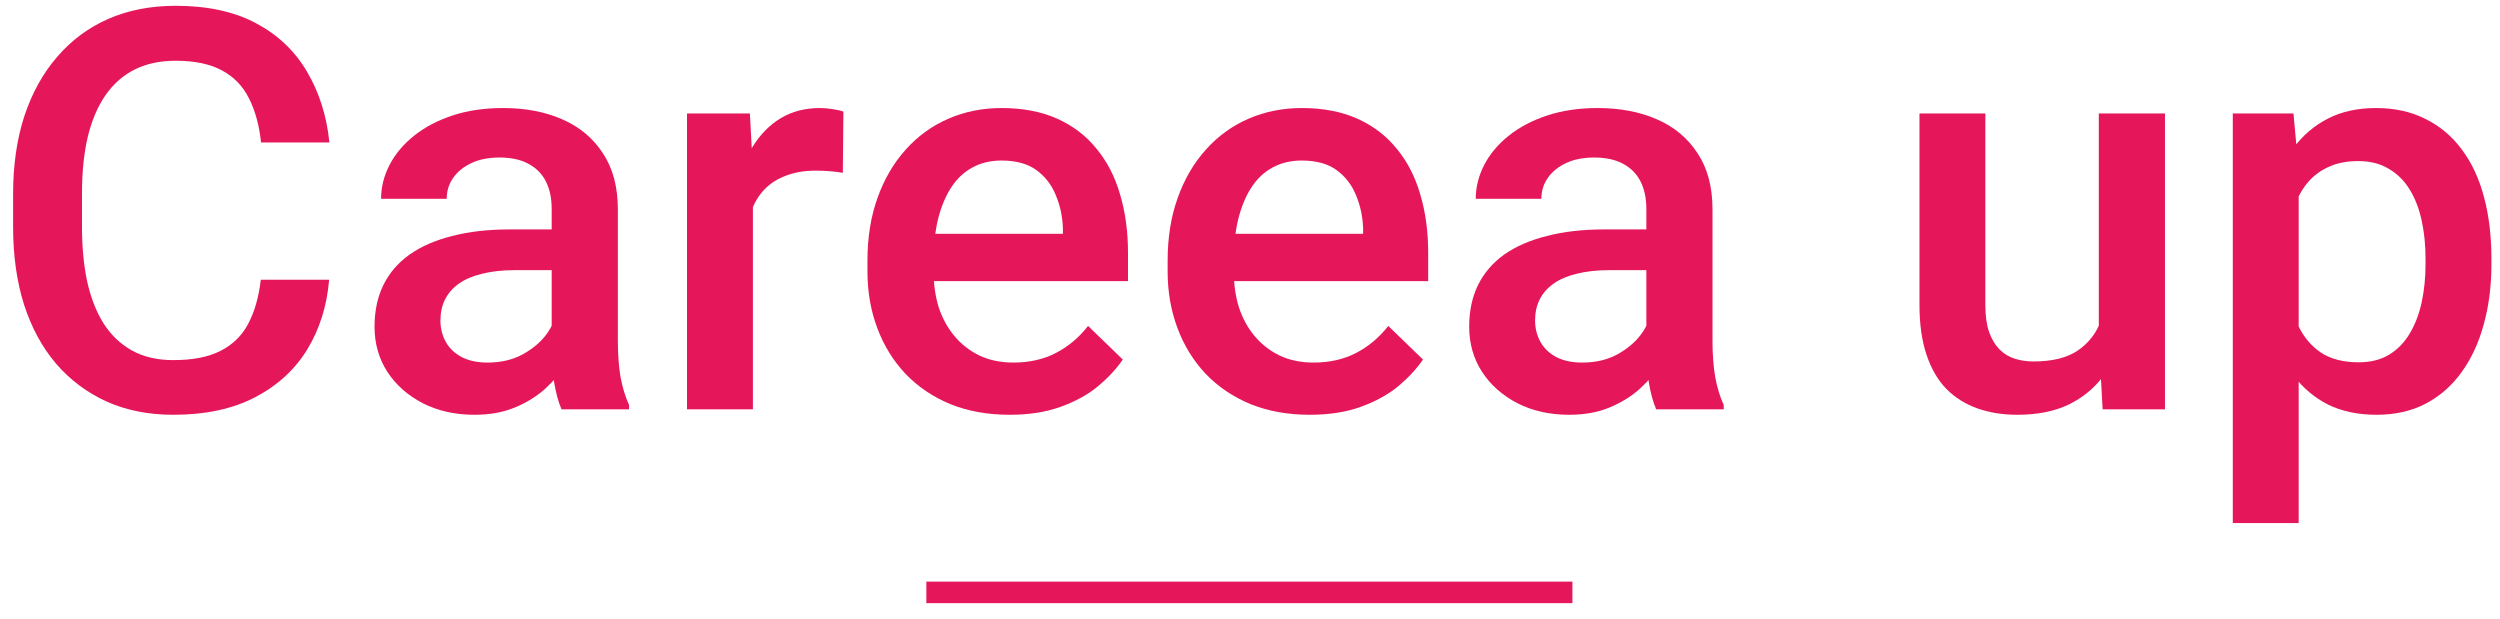
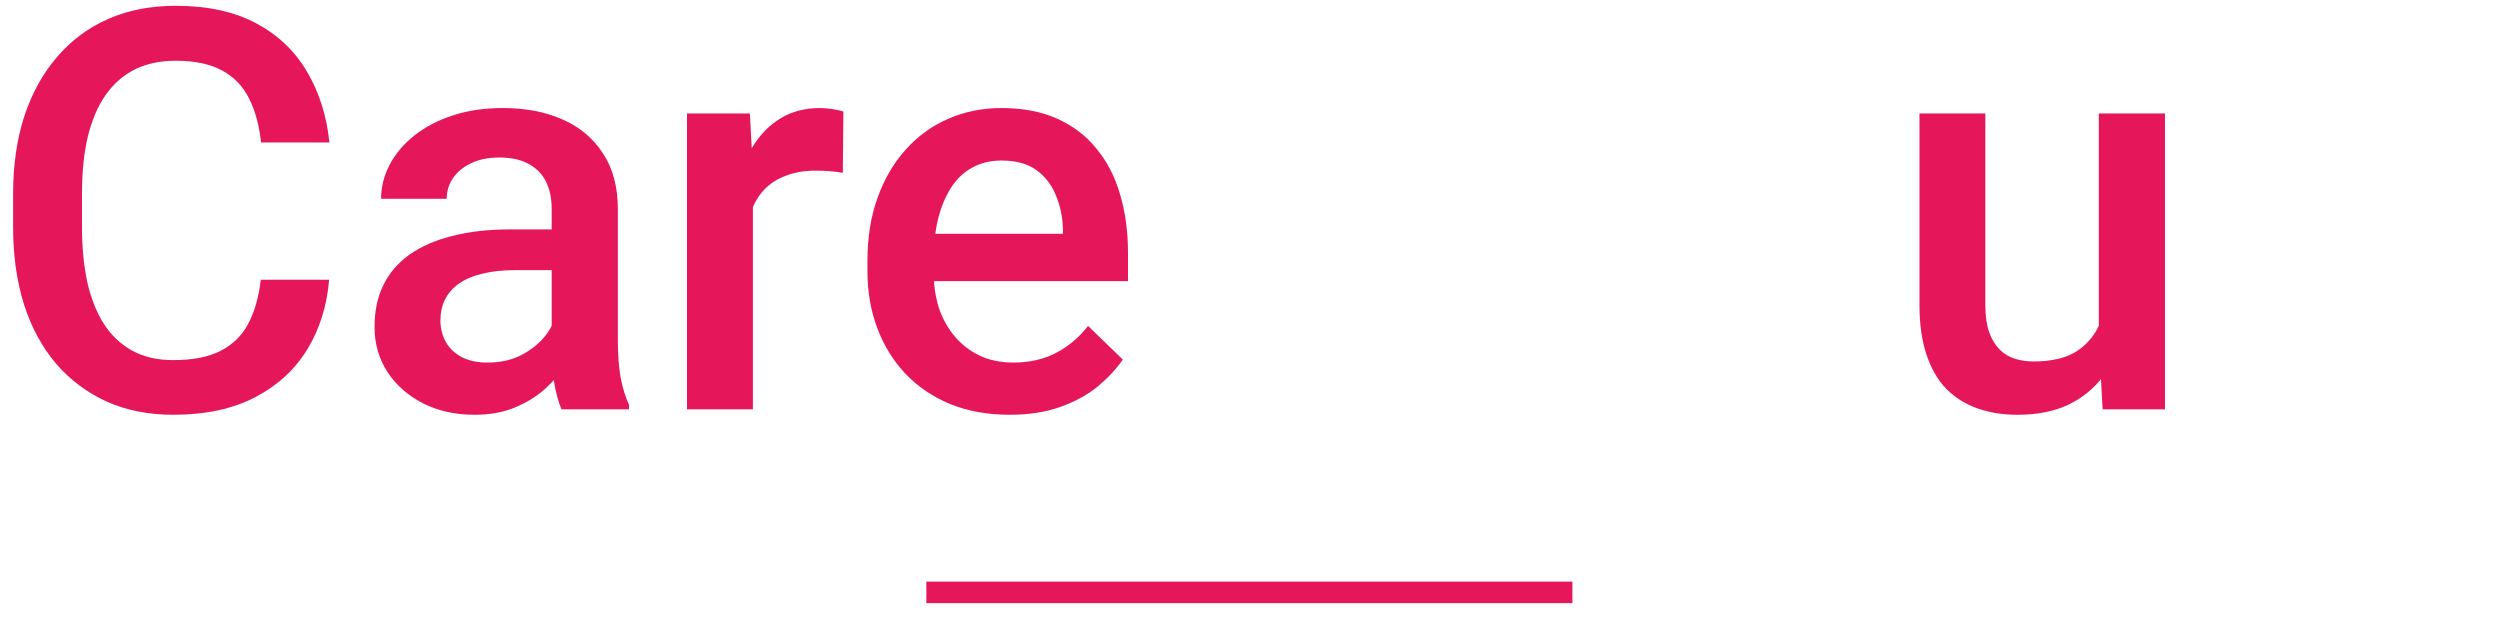
<svg xmlns="http://www.w3.org/2000/svg" width="113" height="28" viewBox="0 0 113 28" fill="none">
-   <path d="M103.9 7.701V23.642H100.922V5.13H103.665L103.9 7.701ZM112.612 11.692V11.952C112.612 12.924 112.497 13.826 112.266 14.658C112.044 15.482 111.71 16.203 111.265 16.821C110.828 17.43 110.289 17.904 109.646 18.242C109.004 18.579 108.262 18.748 107.422 18.748C106.59 18.748 105.861 18.596 105.235 18.291C104.617 17.978 104.094 17.537 103.665 16.969C103.237 16.4 102.891 15.733 102.627 14.967C102.372 14.193 102.191 13.344 102.083 12.421V11.42C102.191 10.44 102.372 9.55 102.627 8.751C102.891 7.952 103.237 7.264 103.665 6.687C104.094 6.111 104.617 5.666 105.235 5.353C105.852 5.04 106.573 4.883 107.397 4.883C108.237 4.883 108.983 5.048 109.634 5.378C110.285 5.699 110.833 6.16 111.277 6.762C111.722 7.355 112.056 8.072 112.278 8.912C112.501 9.744 112.612 10.671 112.612 11.692ZM109.634 11.952V11.692C109.634 11.074 109.576 10.502 109.461 9.975C109.346 9.439 109.164 8.969 108.917 8.566C108.67 8.162 108.353 7.849 107.966 7.627C107.587 7.396 107.129 7.281 106.594 7.281C106.067 7.281 105.614 7.371 105.235 7.553C104.856 7.726 104.538 7.969 104.283 8.282C104.028 8.595 103.83 8.961 103.69 9.381C103.55 9.793 103.451 10.242 103.393 10.728V13.126C103.492 13.719 103.661 14.263 103.9 14.757C104.139 15.251 104.477 15.647 104.913 15.943C105.358 16.232 105.927 16.376 106.619 16.376C107.154 16.376 107.611 16.26 107.99 16.03C108.369 15.799 108.678 15.482 108.917 15.078C109.164 14.666 109.346 14.193 109.461 13.657C109.576 13.122 109.634 12.553 109.634 11.952Z" fill="#E6165B" />
  <path d="M94.866 15.35V5.13H97.857V18.501H95.039L94.866 15.35ZM95.286 12.569L96.287 12.545C96.287 13.443 96.189 14.271 95.991 15.029C95.793 15.778 95.488 16.433 95.076 16.994C94.664 17.546 94.137 17.978 93.495 18.291C92.852 18.596 92.082 18.748 91.184 18.748C90.533 18.748 89.936 18.654 89.392 18.464C88.848 18.274 88.379 17.982 87.983 17.587C87.596 17.191 87.295 16.676 87.081 16.042C86.867 15.408 86.76 14.65 86.76 13.768V5.13H89.738V13.793C89.738 14.279 89.796 14.687 89.911 15.016C90.026 15.338 90.183 15.597 90.38 15.795C90.578 15.992 90.809 16.133 91.073 16.215C91.336 16.297 91.616 16.338 91.913 16.338C92.761 16.338 93.429 16.174 93.915 15.844C94.409 15.507 94.759 15.053 94.965 14.485C95.179 13.916 95.286 13.278 95.286 12.569Z" fill="#E6165B" />
-   <path d="M74.415 15.82V9.443C74.415 8.965 74.328 8.553 74.155 8.207C73.982 7.861 73.719 7.594 73.365 7.404C73.018 7.215 72.582 7.12 72.055 7.12C71.569 7.12 71.148 7.202 70.794 7.367C70.44 7.532 70.164 7.754 69.966 8.034C69.768 8.315 69.67 8.632 69.67 8.986H66.704C66.704 8.459 66.832 7.948 67.087 7.454C67.342 6.959 67.713 6.519 68.199 6.131C68.685 5.744 69.266 5.439 69.941 5.217C70.617 4.995 71.375 4.883 72.215 4.883C73.22 4.883 74.11 5.052 74.884 5.39C75.667 5.728 76.281 6.239 76.726 6.922C77.179 7.598 77.405 8.446 77.405 9.468V15.412C77.405 16.021 77.447 16.569 77.529 17.055C77.62 17.533 77.747 17.949 77.912 18.303V18.501H74.86C74.72 18.18 74.608 17.772 74.526 17.278C74.452 16.775 74.415 16.289 74.415 15.82ZM74.847 10.37L74.872 12.211H72.734C72.182 12.211 71.696 12.265 71.276 12.372C70.856 12.471 70.506 12.619 70.226 12.817C69.946 13.014 69.736 13.253 69.595 13.534C69.455 13.814 69.385 14.131 69.385 14.485C69.385 14.839 69.468 15.165 69.632 15.461C69.797 15.75 70.036 15.976 70.349 16.141C70.671 16.306 71.058 16.388 71.511 16.388C72.121 16.388 72.652 16.265 73.105 16.017C73.566 15.762 73.929 15.453 74.192 15.091C74.456 14.72 74.596 14.37 74.612 14.04L75.576 15.362C75.478 15.7 75.309 16.063 75.07 16.45C74.831 16.837 74.518 17.208 74.131 17.562C73.752 17.908 73.294 18.192 72.759 18.415C72.232 18.637 71.622 18.748 70.93 18.748C70.057 18.748 69.278 18.575 68.594 18.229C67.911 17.875 67.375 17.401 66.988 16.808C66.601 16.207 66.407 15.527 66.407 14.769C66.407 14.061 66.539 13.435 66.803 12.891C67.075 12.339 67.47 11.878 67.989 11.507C68.516 11.136 69.159 10.856 69.917 10.667C70.675 10.469 71.54 10.37 72.512 10.37H74.847Z" fill="#E6165B" />
-   <path d="M59.203 18.748C58.215 18.748 57.321 18.588 56.522 18.266C55.731 17.937 55.055 17.48 54.495 16.895C53.943 16.31 53.519 15.622 53.222 14.831C52.926 14.04 52.777 13.188 52.777 12.273V11.779C52.777 10.732 52.93 9.785 53.235 8.937C53.539 8.088 53.964 7.363 54.507 6.762C55.051 6.152 55.694 5.687 56.435 5.365C57.177 5.044 57.98 4.883 58.845 4.883C59.8 4.883 60.637 5.044 61.353 5.365C62.07 5.687 62.663 6.14 63.133 6.725C63.611 7.301 63.965 7.989 64.196 8.788C64.434 9.587 64.554 10.469 64.554 11.433V12.706H54.223V10.568H61.613V10.333C61.596 9.797 61.489 9.295 61.292 8.825C61.102 8.356 60.81 7.977 60.414 7.688C60.019 7.4 59.492 7.256 58.833 7.256C58.338 7.256 57.897 7.363 57.51 7.577C57.131 7.783 56.814 8.084 56.559 8.479C56.303 8.875 56.106 9.353 55.966 9.913C55.834 10.465 55.768 11.087 55.768 11.779V12.273C55.768 12.858 55.846 13.402 56.003 13.904C56.167 14.399 56.406 14.831 56.719 15.202C57.032 15.572 57.411 15.865 57.856 16.079C58.301 16.285 58.808 16.388 59.376 16.388C60.093 16.388 60.731 16.244 61.292 15.956C61.852 15.667 62.338 15.259 62.75 14.732L64.319 16.252C64.031 16.672 63.656 17.076 63.195 17.463C62.733 17.842 62.169 18.151 61.502 18.39C60.843 18.629 60.077 18.748 59.203 18.748Z" fill="#E6165B" />
  <path d="M45.635 18.748C44.646 18.748 43.752 18.588 42.953 18.266C42.162 17.937 41.487 17.48 40.927 16.895C40.375 16.31 39.95 15.622 39.654 14.831C39.357 14.04 39.209 13.188 39.209 12.273V11.779C39.209 10.732 39.361 9.785 39.666 8.937C39.971 8.088 40.395 7.363 40.939 6.762C41.483 6.152 42.125 5.687 42.867 5.365C43.608 5.044 44.411 4.883 45.276 4.883C46.232 4.883 47.068 5.044 47.785 5.365C48.502 5.687 49.095 6.14 49.565 6.725C50.042 7.301 50.397 7.989 50.627 8.788C50.866 9.587 50.986 10.469 50.986 11.433V12.706H40.655V10.568H48.044V10.333C48.028 9.797 47.921 9.295 47.723 8.825C47.534 8.356 47.241 7.977 46.846 7.688C46.45 7.4 45.923 7.256 45.264 7.256C44.77 7.256 44.329 7.363 43.942 7.577C43.563 7.783 43.246 8.084 42.99 8.479C42.735 8.875 42.537 9.353 42.397 9.913C42.265 10.465 42.2 11.087 42.2 11.779V12.273C42.2 12.858 42.278 13.402 42.434 13.904C42.599 14.399 42.838 14.831 43.151 15.202C43.464 15.572 43.843 15.865 44.288 16.079C44.733 16.285 45.239 16.388 45.808 16.388C46.525 16.388 47.163 16.244 47.723 15.956C48.283 15.667 48.77 15.259 49.181 14.732L50.751 16.252C50.462 16.672 50.088 17.076 49.626 17.463C49.165 17.842 48.601 18.151 47.933 18.39C47.274 18.629 46.508 18.748 45.635 18.748Z" fill="#E6165B" />
  <path d="M34.031 7.676V18.501H31.053V5.13H33.895L34.031 7.676ZM38.121 5.044L38.096 7.812C37.915 7.779 37.718 7.754 37.503 7.738C37.297 7.721 37.091 7.713 36.885 7.713C36.375 7.713 35.926 7.787 35.538 7.936C35.151 8.076 34.826 8.282 34.562 8.553C34.307 8.817 34.109 9.138 33.969 9.517C33.829 9.896 33.747 10.321 33.722 10.79L33.042 10.84C33.042 9.999 33.125 9.221 33.289 8.504C33.454 7.787 33.701 7.157 34.031 6.613C34.369 6.07 34.789 5.645 35.291 5.341C35.802 5.036 36.391 4.883 37.058 4.883C37.24 4.883 37.433 4.9 37.639 4.933C37.853 4.966 38.014 5.003 38.121 5.044Z" fill="#E6165B" />
  <path d="M24.936 15.82V9.443C24.936 8.965 24.85 8.553 24.677 8.207C24.504 7.861 24.24 7.594 23.886 7.404C23.54 7.215 23.103 7.12 22.576 7.12C22.09 7.12 21.67 7.202 21.316 7.367C20.961 7.532 20.685 7.754 20.488 8.034C20.29 8.315 20.191 8.632 20.191 8.986H17.225C17.225 8.459 17.353 7.948 17.608 7.454C17.864 6.959 18.235 6.519 18.721 6.131C19.207 5.744 19.787 5.439 20.463 5.217C21.139 4.995 21.896 4.883 22.737 4.883C23.742 4.883 24.631 5.052 25.406 5.39C26.189 5.728 26.802 6.239 27.247 6.922C27.7 7.598 27.927 8.446 27.927 9.468V15.412C27.927 16.021 27.968 16.569 28.05 17.055C28.141 17.533 28.269 17.949 28.433 18.303V18.501H25.381C25.241 18.18 25.13 17.772 25.047 17.278C24.973 16.775 24.936 16.289 24.936 15.82ZM25.369 10.37L25.393 12.211H23.256C22.704 12.211 22.218 12.265 21.797 12.372C21.377 12.471 21.027 12.619 20.747 12.817C20.467 13.014 20.257 13.253 20.117 13.534C19.977 13.814 19.907 14.131 19.907 14.485C19.907 14.839 19.989 15.165 20.154 15.461C20.319 15.75 20.558 15.976 20.871 16.141C21.192 16.306 21.579 16.388 22.032 16.388C22.642 16.388 23.173 16.265 23.626 16.017C24.088 15.762 24.45 15.453 24.714 15.091C24.977 14.72 25.118 14.37 25.134 14.04L26.098 15.362C25.999 15.7 25.83 16.063 25.591 16.45C25.352 16.837 25.039 17.208 24.652 17.562C24.273 17.908 23.816 18.192 23.28 18.415C22.753 18.637 22.143 18.748 21.451 18.748C20.578 18.748 19.8 18.575 19.116 18.229C18.432 17.875 17.897 17.401 17.509 16.808C17.122 16.207 16.929 15.527 16.929 14.769C16.929 14.061 17.061 13.435 17.324 12.891C17.596 12.339 17.991 11.878 18.511 11.507C19.038 11.136 19.68 10.856 20.438 10.667C21.196 10.469 22.061 10.37 23.033 10.37H25.369Z" fill="#E6165B" />
  <path d="M11.788 12.644H14.877C14.778 13.822 14.449 14.872 13.888 15.795C13.328 16.709 12.541 17.43 11.528 17.957C10.515 18.485 9.283 18.748 7.833 18.748C6.721 18.748 5.72 18.551 4.83 18.155C3.941 17.752 3.179 17.183 2.544 16.45C1.91 15.709 1.424 14.815 1.086 13.768C0.757 12.722 0.592 11.552 0.592 10.259V8.764C0.592 7.47 0.761 6.3 1.098 5.254C1.444 4.208 1.939 3.314 2.581 2.573C3.224 1.823 3.994 1.25 4.892 0.855C5.798 0.459 6.816 0.262 7.944 0.262C9.378 0.262 10.589 0.525 11.578 1.053C12.566 1.58 13.332 2.309 13.876 3.24C14.428 4.171 14.766 5.238 14.889 6.44H11.8C11.718 5.666 11.536 5.003 11.256 4.451C10.984 3.899 10.581 3.479 10.045 3.19C9.51 2.894 8.809 2.746 7.944 2.746C7.236 2.746 6.618 2.877 6.091 3.141C5.564 3.405 5.123 3.792 4.769 4.303C4.414 4.813 4.147 5.444 3.965 6.193C3.792 6.935 3.706 7.783 3.706 8.739V10.259C3.706 11.165 3.784 11.989 3.941 12.73C4.105 13.464 4.353 14.094 4.682 14.621C5.02 15.148 5.448 15.556 5.967 15.844C6.486 16.133 7.108 16.277 7.833 16.277C8.715 16.277 9.427 16.137 9.971 15.857C10.523 15.577 10.939 15.169 11.219 14.633C11.508 14.09 11.697 13.427 11.788 12.644Z" fill="#E6165B" />
  <path fill-rule="evenodd" clip-rule="evenodd" d="M71.073 27.262H41.871V26.289H71.073V27.262Z" fill="#E6165B" />
</svg>